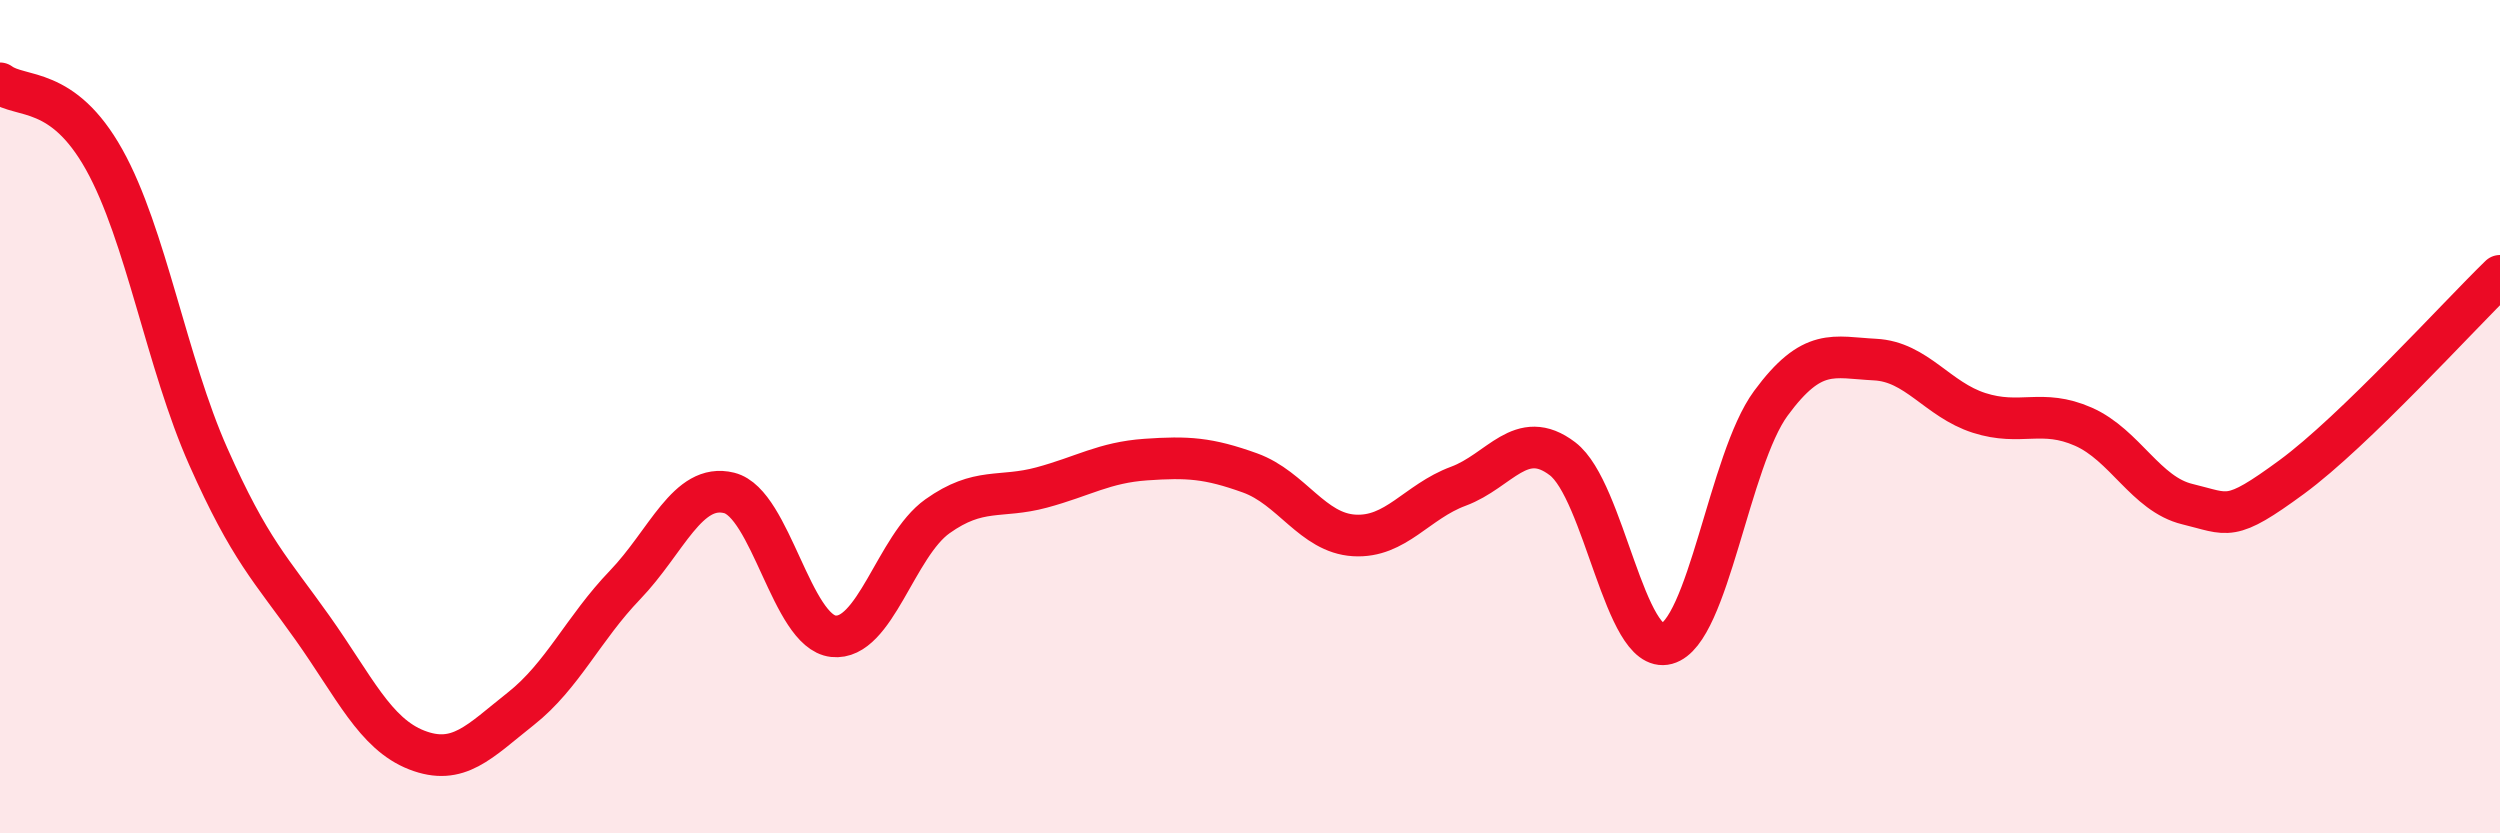
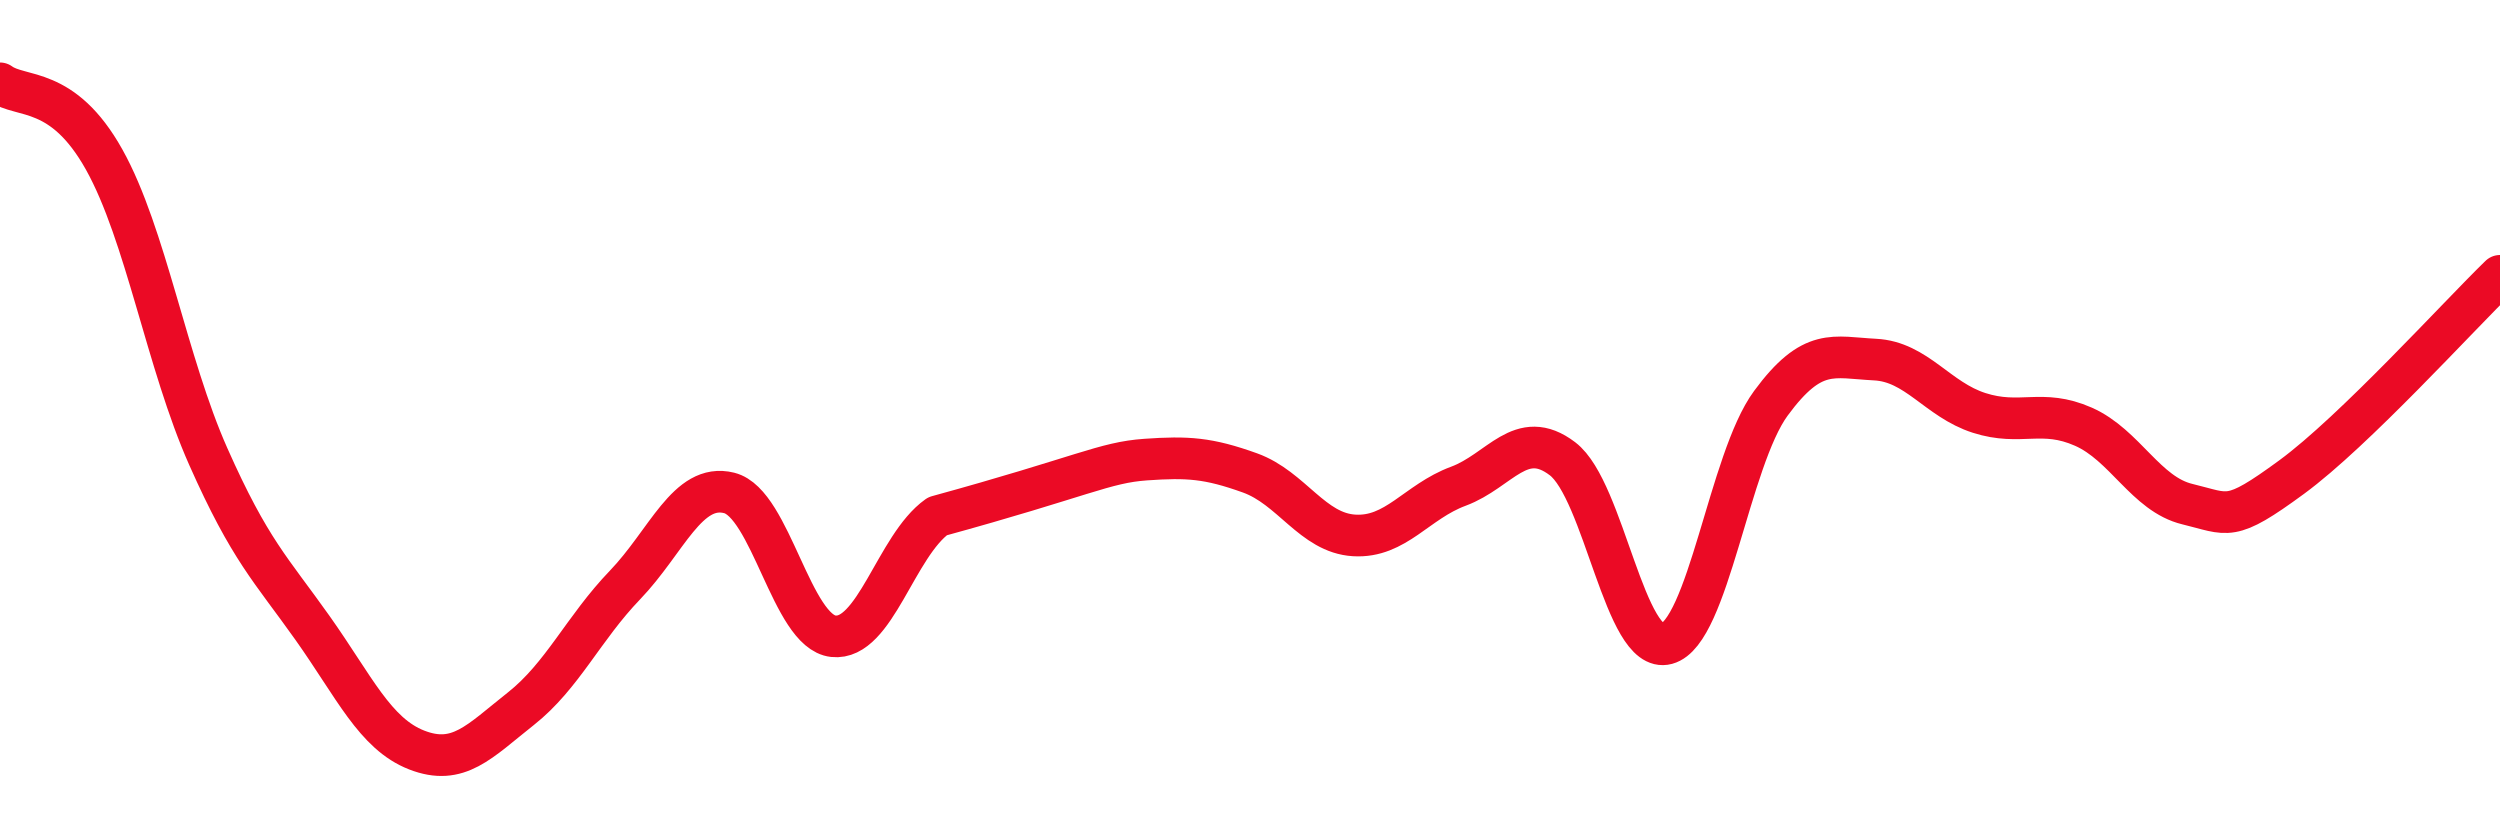
<svg xmlns="http://www.w3.org/2000/svg" width="60" height="20" viewBox="0 0 60 20">
-   <path d="M 0,2 C 0.5,2.37 1.5,2.04 2.5,3.83 C 3.5,5.62 4,8.71 5,10.96 C 6,13.21 6.5,13.66 7.5,15.07 C 8.5,16.48 9,17.61 10,18 C 11,18.39 11.5,17.8 12.5,17.01 C 13.5,16.22 14,15.08 15,14.04 C 16,13 16.5,11.58 17.5,11.83 C 18.5,12.08 19,15.16 20,15.27 C 21,15.38 21.5,13.1 22.5,12.39 C 23.5,11.68 24,11.97 25,11.7 C 26,11.43 26.5,11.1 27.5,11.03 C 28.5,10.96 29,10.99 30,11.35 C 31,11.71 31.5,12.79 32.5,12.85 C 33.5,12.91 34,12.04 35,11.67 C 36,11.3 36.5,10.25 37.5,11.01 C 38.5,11.77 39,15.72 40,15.45 C 41,15.18 41.5,11.04 42.5,9.68 C 43.5,8.32 44,8.58 45,8.63 C 46,8.68 46.5,9.59 47.5,9.91 C 48.5,10.23 49,9.8 50,10.24 C 51,10.68 51.5,11.86 52.5,12.1 C 53.5,12.34 53.5,12.55 55,11.45 C 56.5,10.35 59,7.59 60,6.62L60 20L0 20Z" fill="#EB0A25" opacity="0.1" stroke-linecap="round" stroke-linejoin="round" />
-   <path d="M 0,2 C 0.5,2.37 1.5,2.04 2.5,3.83 C 3.5,5.62 4,8.71 5,10.96 C 6,13.21 6.5,13.66 7.5,15.07 C 8.5,16.48 9,17.61 10,18 C 11,18.39 11.5,17.8 12.5,17.01 C 13.5,16.22 14,15.08 15,14.04 C 16,13 16.5,11.58 17.5,11.83 C 18.5,12.08 19,15.16 20,15.27 C 21,15.38 21.5,13.1 22.5,12.39 C 23.5,11.68 24,11.97 25,11.7 C 26,11.43 26.5,11.1 27.5,11.03 C 28.5,10.96 29,10.99 30,11.35 C 31,11.71 31.5,12.79 32.5,12.85 C 33.5,12.91 34,12.04 35,11.67 C 36,11.3 36.5,10.25 37.5,11.01 C 38.5,11.77 39,15.72 40,15.45 C 41,15.18 41.5,11.04 42.5,9.68 C 43.5,8.32 44,8.58 45,8.63 C 46,8.68 46.5,9.59 47.5,9.91 C 48.5,10.23 49,9.8 50,10.24 C 51,10.68 51.5,11.86 52.5,12.1 C 53.5,12.34 53.5,12.55 55,11.45 C 56.5,10.35 59,7.59 60,6.62" stroke="#EB0A25" stroke-width="1" fill="none" stroke-linecap="round" stroke-linejoin="round" />
+   <path d="M 0,2 C 0.5,2.37 1.5,2.04 2.5,3.83 C 3.5,5.62 4,8.71 5,10.96 C 6,13.21 6.5,13.66 7.5,15.07 C 8.5,16.48 9,17.61 10,18 C 11,18.39 11.5,17.8 12.5,17.01 C 13.5,16.22 14,15.08 15,14.04 C 16,13 16.5,11.58 17.5,11.83 C 18.5,12.08 19,15.16 20,15.27 C 21,15.38 21.5,13.1 22.5,12.39 C 26,11.43 26.5,11.1 27.5,11.03 C 28.5,10.96 29,10.99 30,11.35 C 31,11.71 31.5,12.79 32.5,12.85 C 33.5,12.91 34,12.04 35,11.67 C 36,11.3 36.5,10.25 37.5,11.01 C 38.5,11.77 39,15.72 40,15.45 C 41,15.18 41.5,11.04 42.5,9.68 C 43.5,8.32 44,8.58 45,8.63 C 46,8.68 46.5,9.59 47.5,9.91 C 48.5,10.23 49,9.8 50,10.24 C 51,10.68 51.5,11.86 52.5,12.1 C 53.5,12.34 53.5,12.55 55,11.45 C 56.5,10.35 59,7.59 60,6.62" stroke="#EB0A25" stroke-width="1" fill="none" stroke-linecap="round" stroke-linejoin="round" />
</svg>